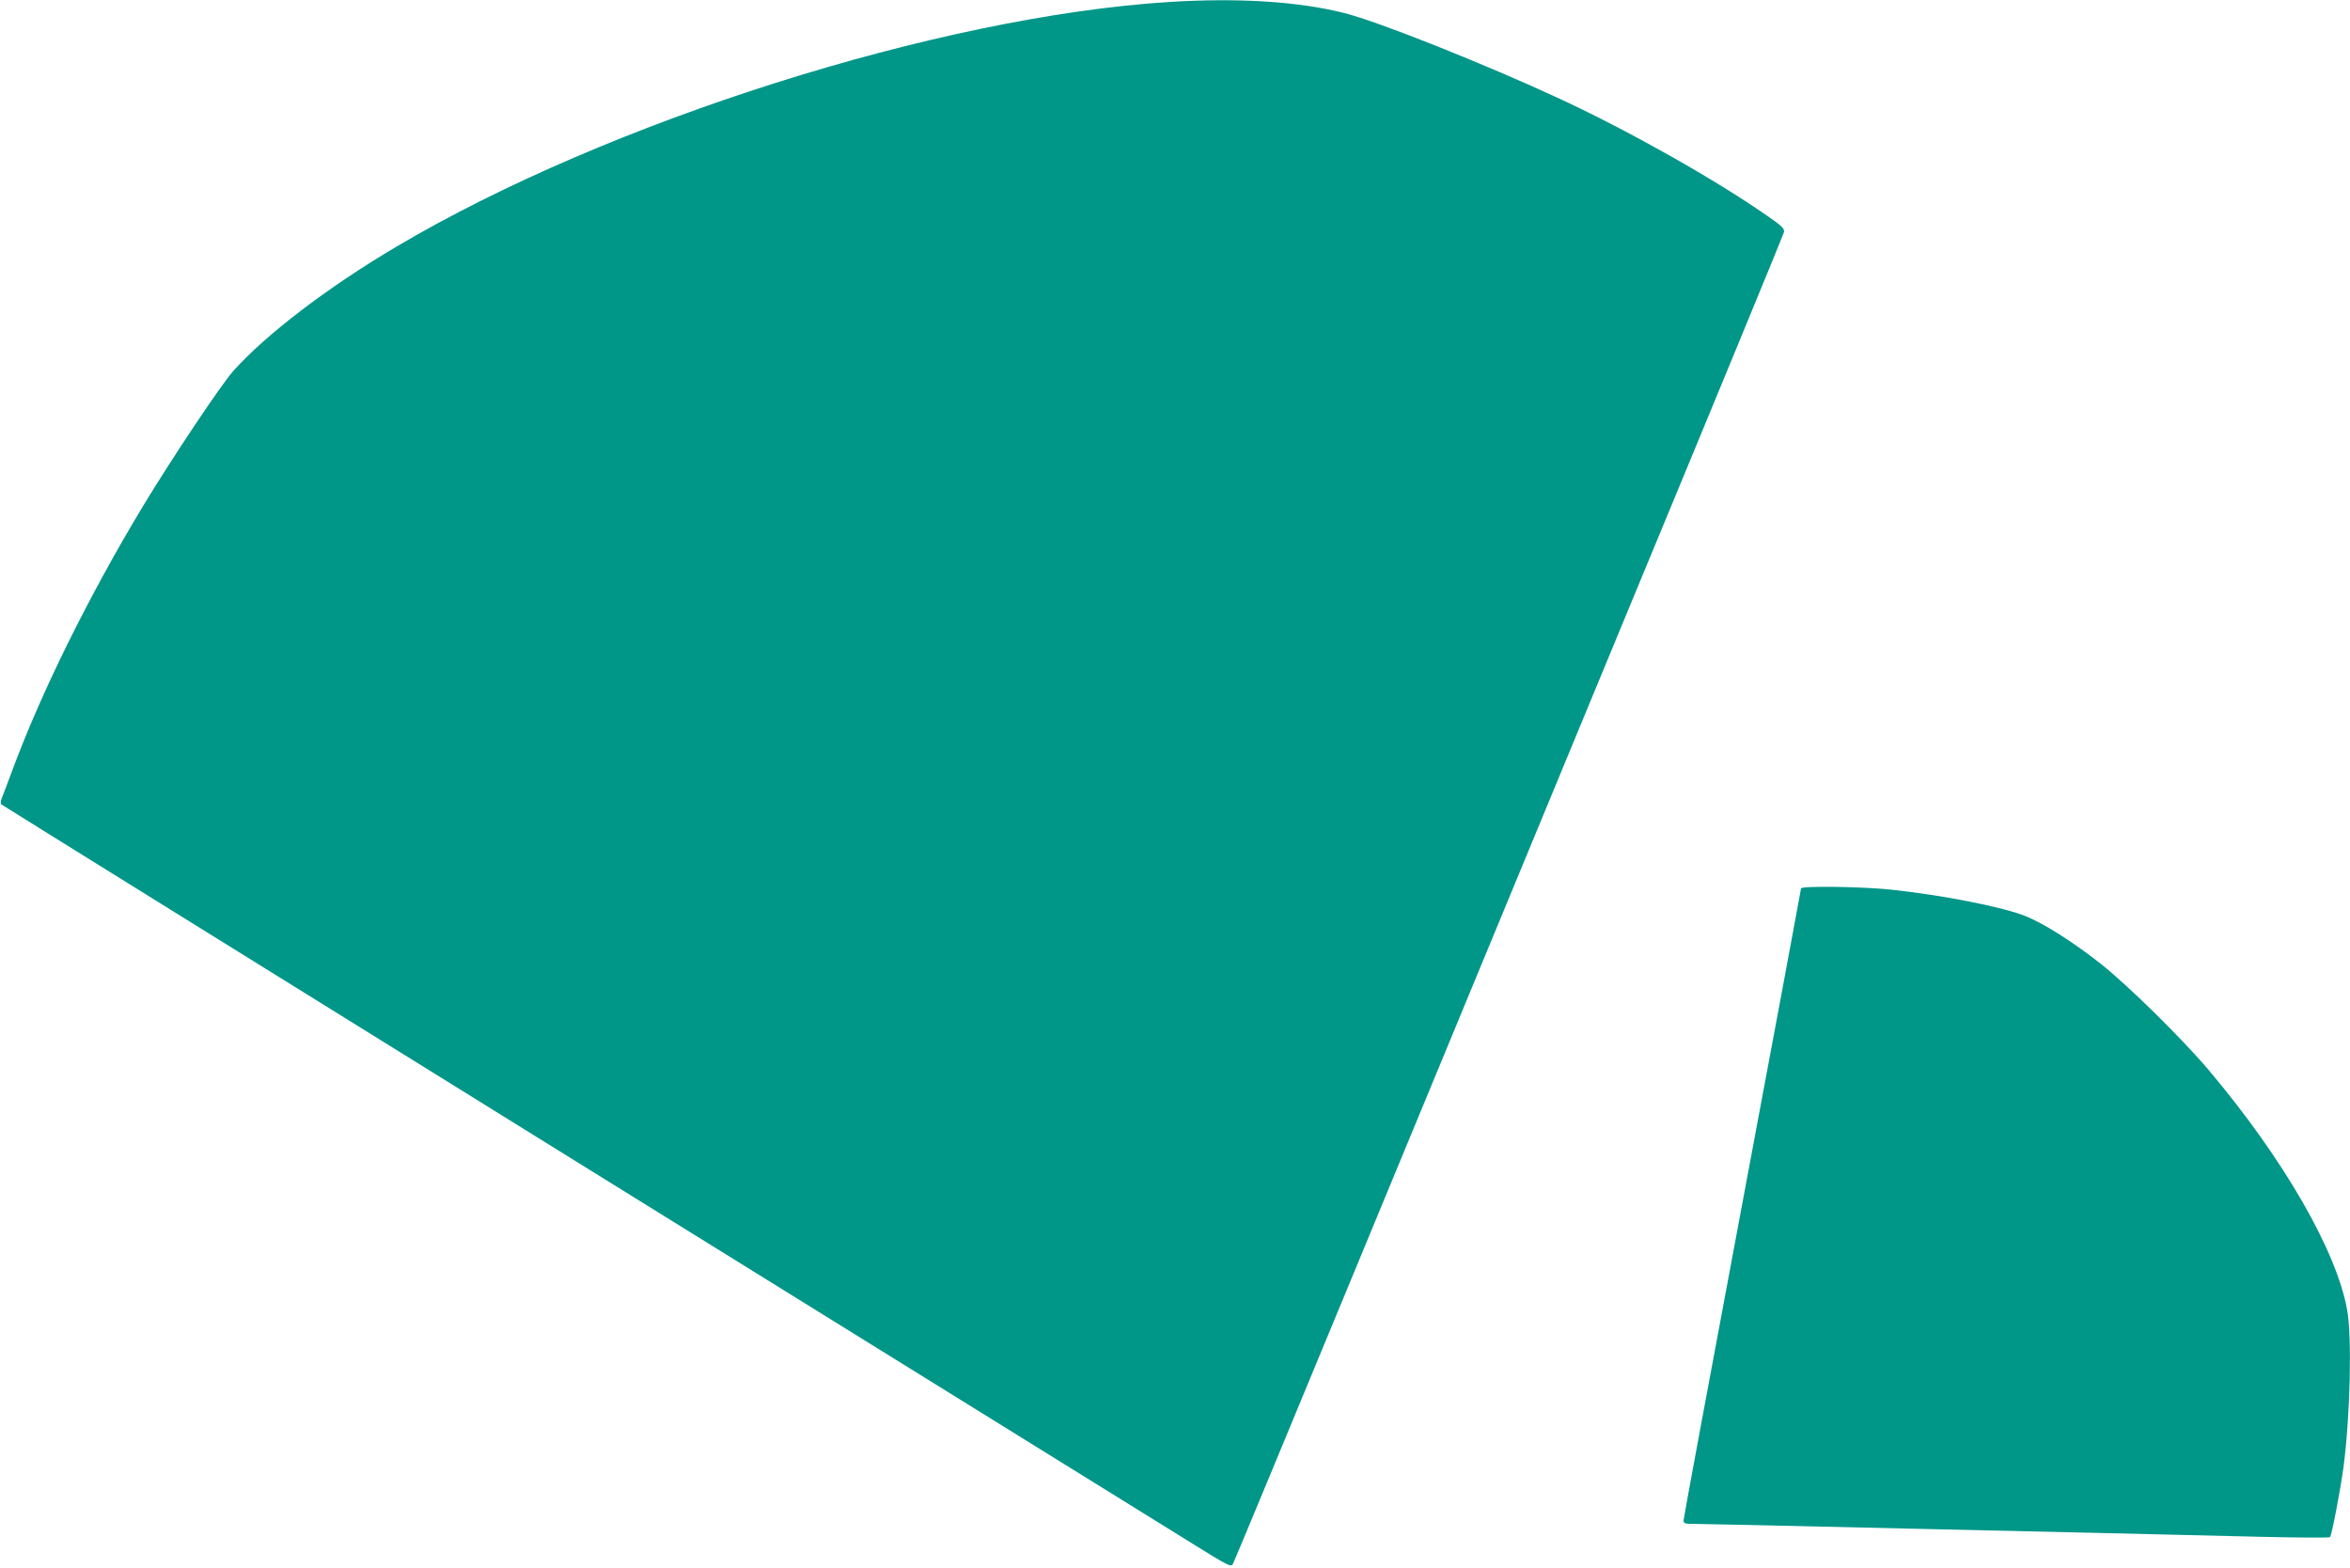
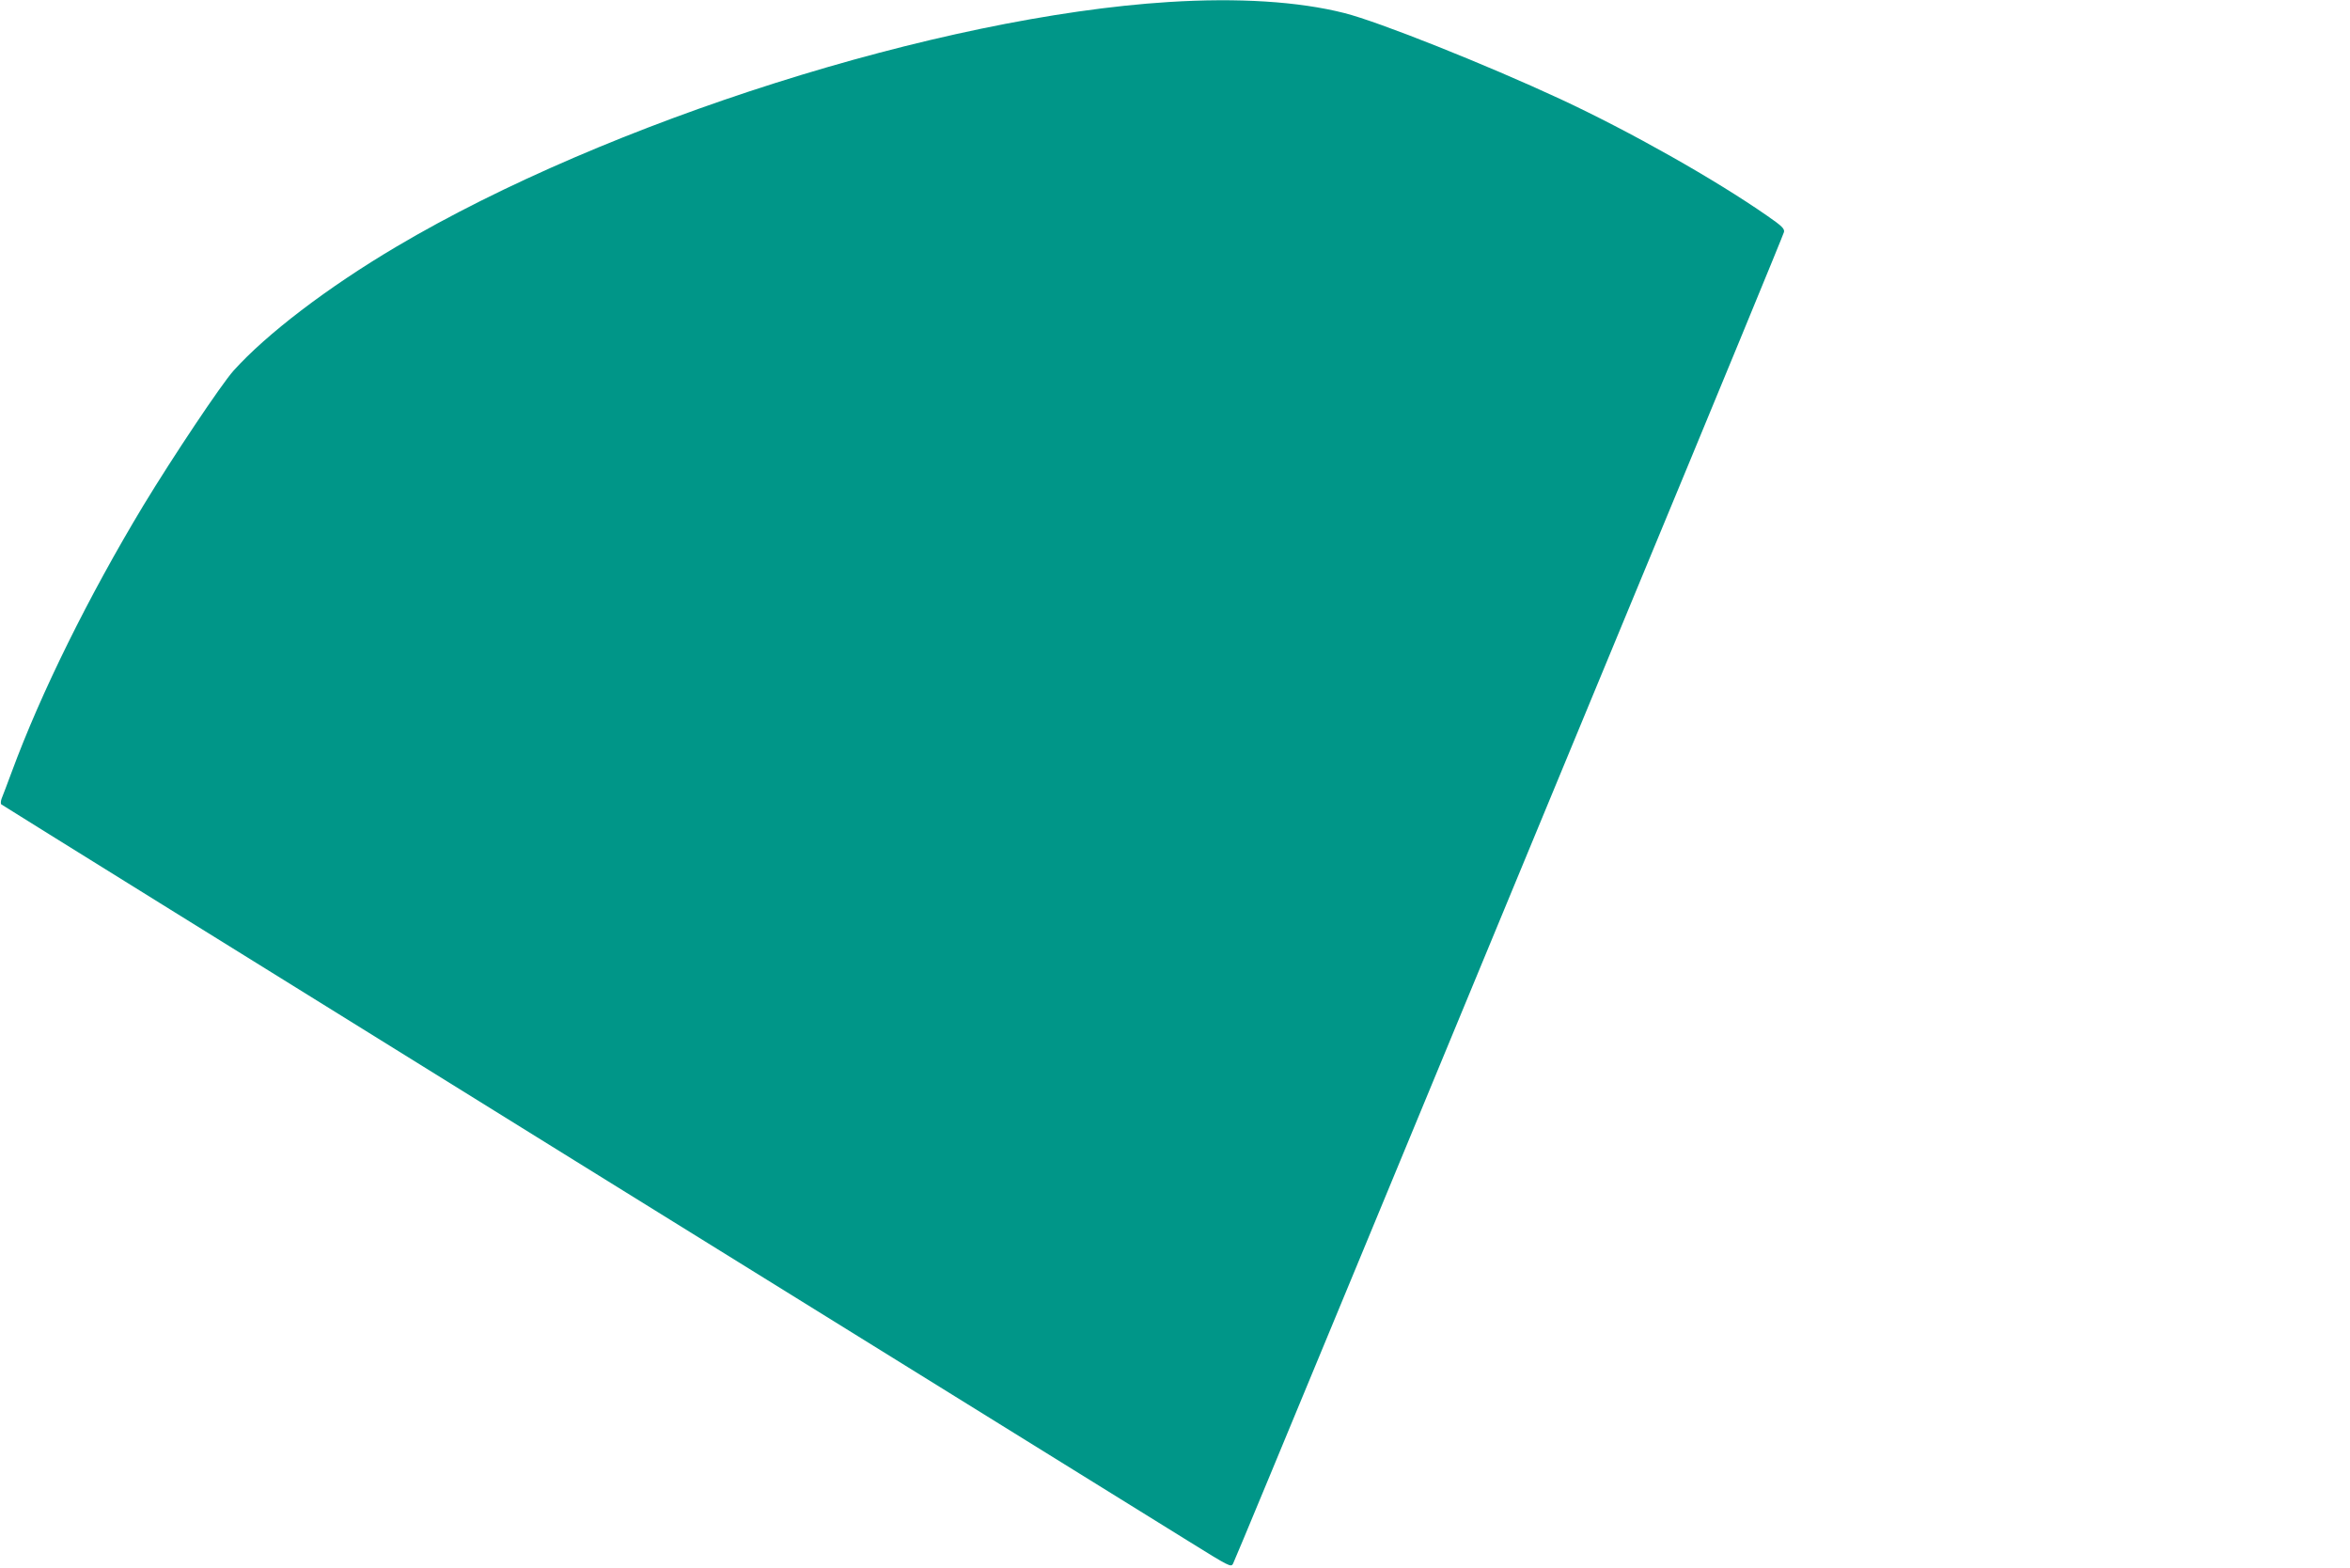
<svg xmlns="http://www.w3.org/2000/svg" version="1.0" width="1280pt" height="854pt" viewBox="0 0 1280 854" preserveAspectRatio="xMidYMid meet">
  <g transform="translate(0,854) scale(0.1,-0.1)" fill="#009688" stroke="none">
    <path d="M6365 8529 c-1250 -79 -3057 -652 -4205 -1332 -377 -223 -709 -477 -888 -676 -67 -75 -331 -470 -491 -734 -299 -496 -558 -1020 -717 -1451 -25 -66 -49 -132 -55 -145 -5 -13 -6 -28 -2 -32 4 -4 1410 -877 3123 -1940 1713 -1062 3219 -1996 3345 -2074 222 -138 230 -142 241 -122 7 12 313 751 682 1642 369 891 1040 2513 1492 3605 453 1092 825 1995 827 2006 4 18 -11 33 -89 87 -287 200 -750 461 -1128 637 -407 189 -991 422 -1178 469 -249 63 -578 84 -957 60z" />
-     <path d="M9810 3701 c0 -4 -144 -777 -320 -1716 -176 -939 -320 -1715 -320 -1726 0 -17 8 -19 63 -19 34 0 447 -9 917 -20 470 -11 1062 -24 1315 -30 253 -6 631 -15 840 -20 209 -5 383 -6 386 -2 10 11 56 253 74 384 36 279 46 701 20 850 -56 322 -346 825 -753 1308 -149 176 -445 467 -595 585 -147 115 -299 212 -401 254 -121 50 -455 116 -740 146 -156 16 -486 21 -486 6z" />
  </g>
</svg>